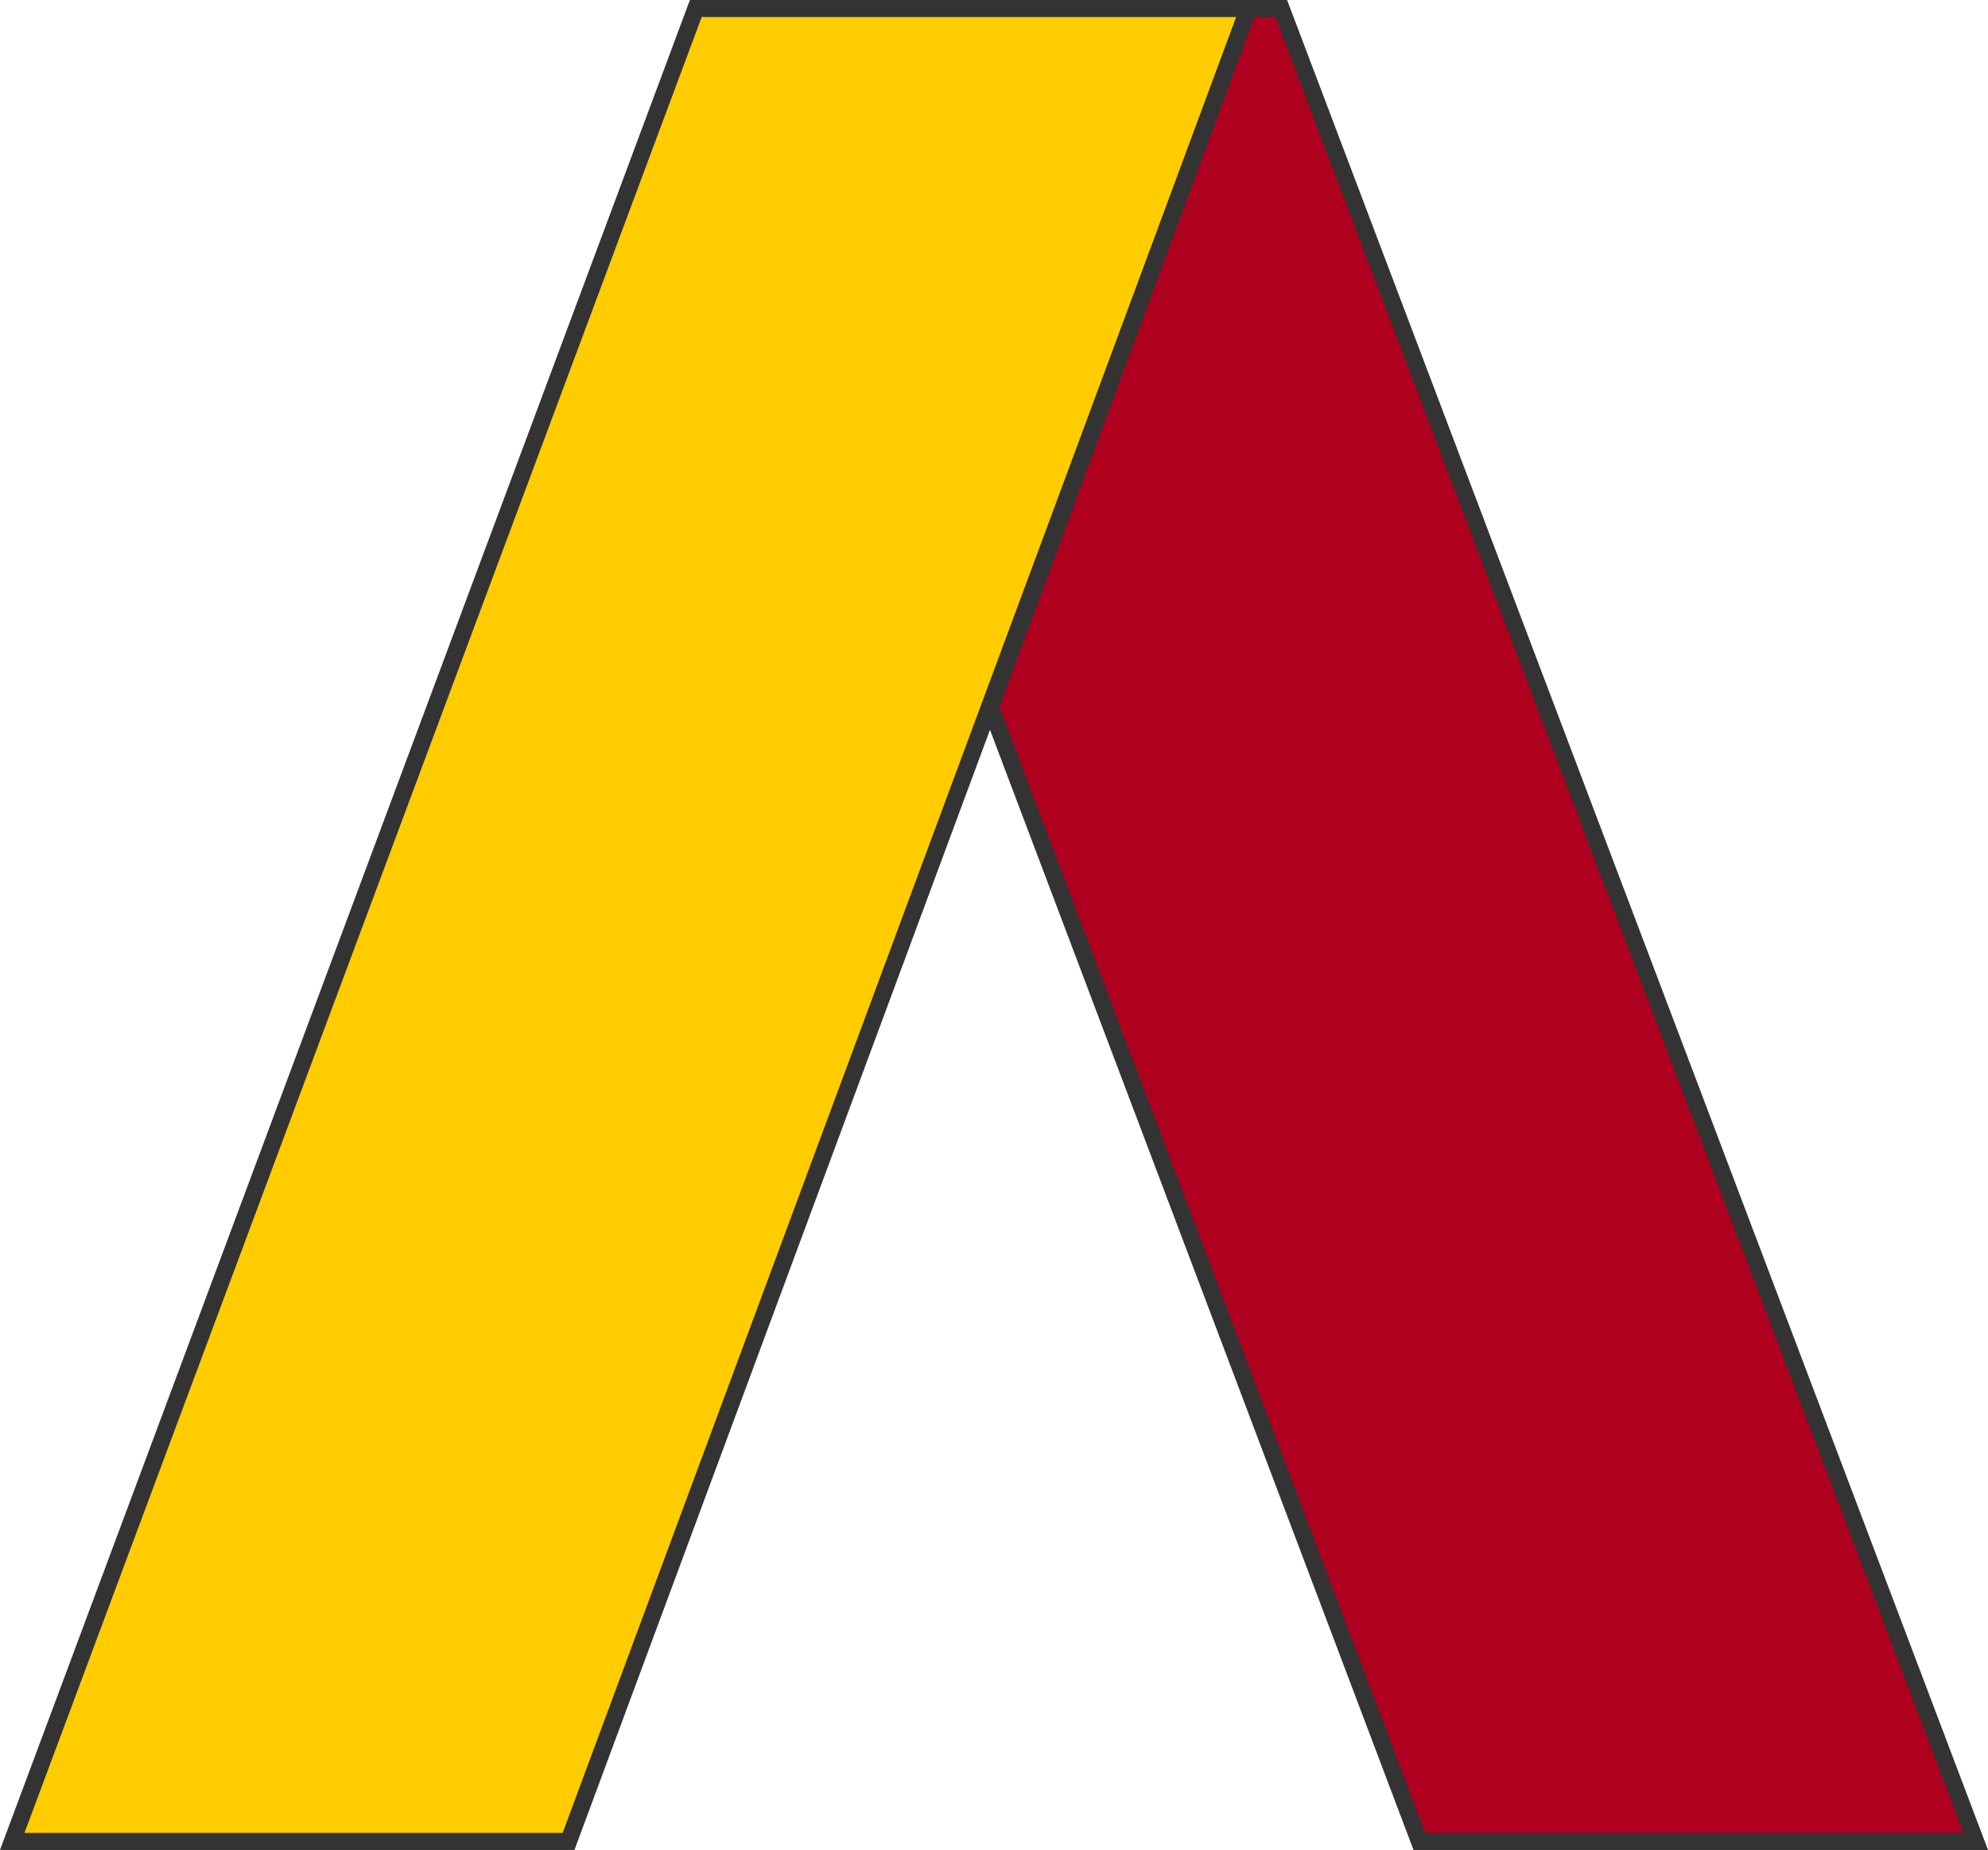
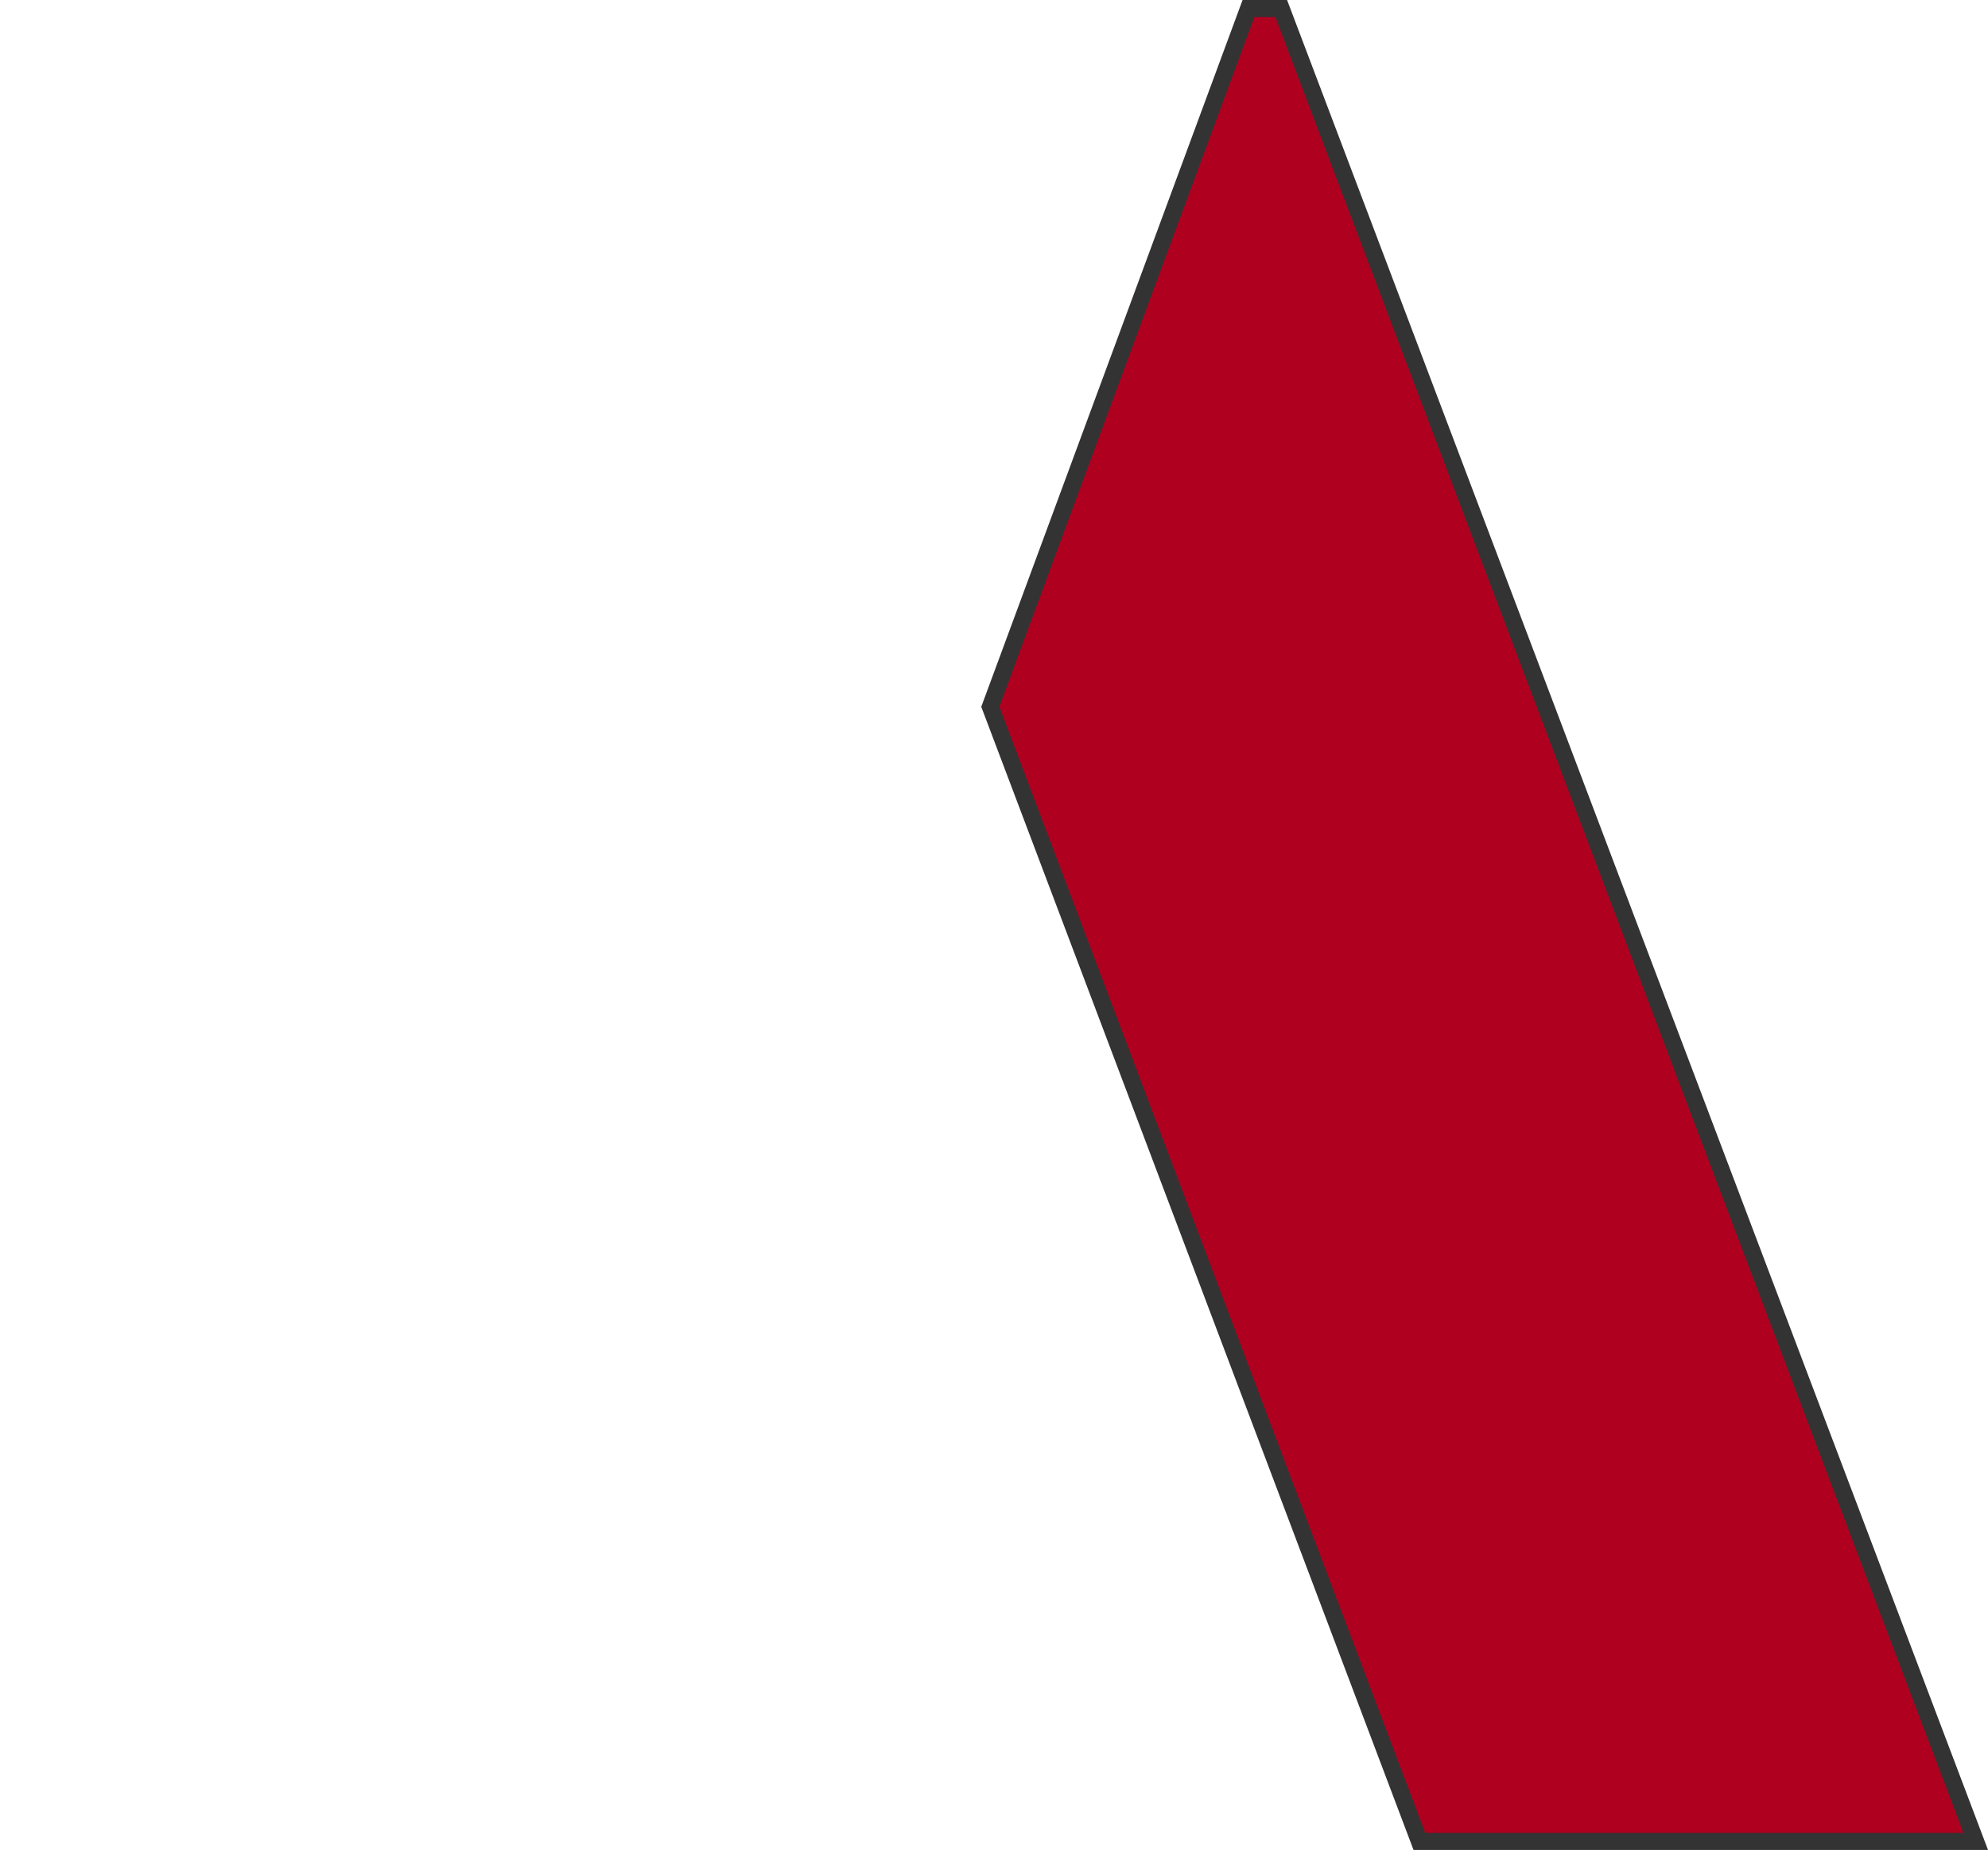
<svg xmlns="http://www.w3.org/2000/svg" id="Capa_2" data-name="Capa 2" viewBox="0 0 117.004 108.856">
  <defs>
    <style>
      .cls-1 {
        fill: #fc0;
      }

      .cls-1, .cls-2 {
        stroke: #333;
        stroke-miterlimit: 10;
      }

      .cls-2 {
        fill: #b00020;
      }
    </style>
  </defs>
  <g id="svg149828">
    <g>
-       <polygon class="cls-1" points="73.48 .5 40.952 .5 .72 108.356 33.462 108.356 73.48 .5" />
      <polygon class="cls-2" points="116.28 108.356 75.406 .5 73.48 .5 58.286 41.588 83.538 108.356 116.28 108.356" />
    </g>
  </g>
</svg>